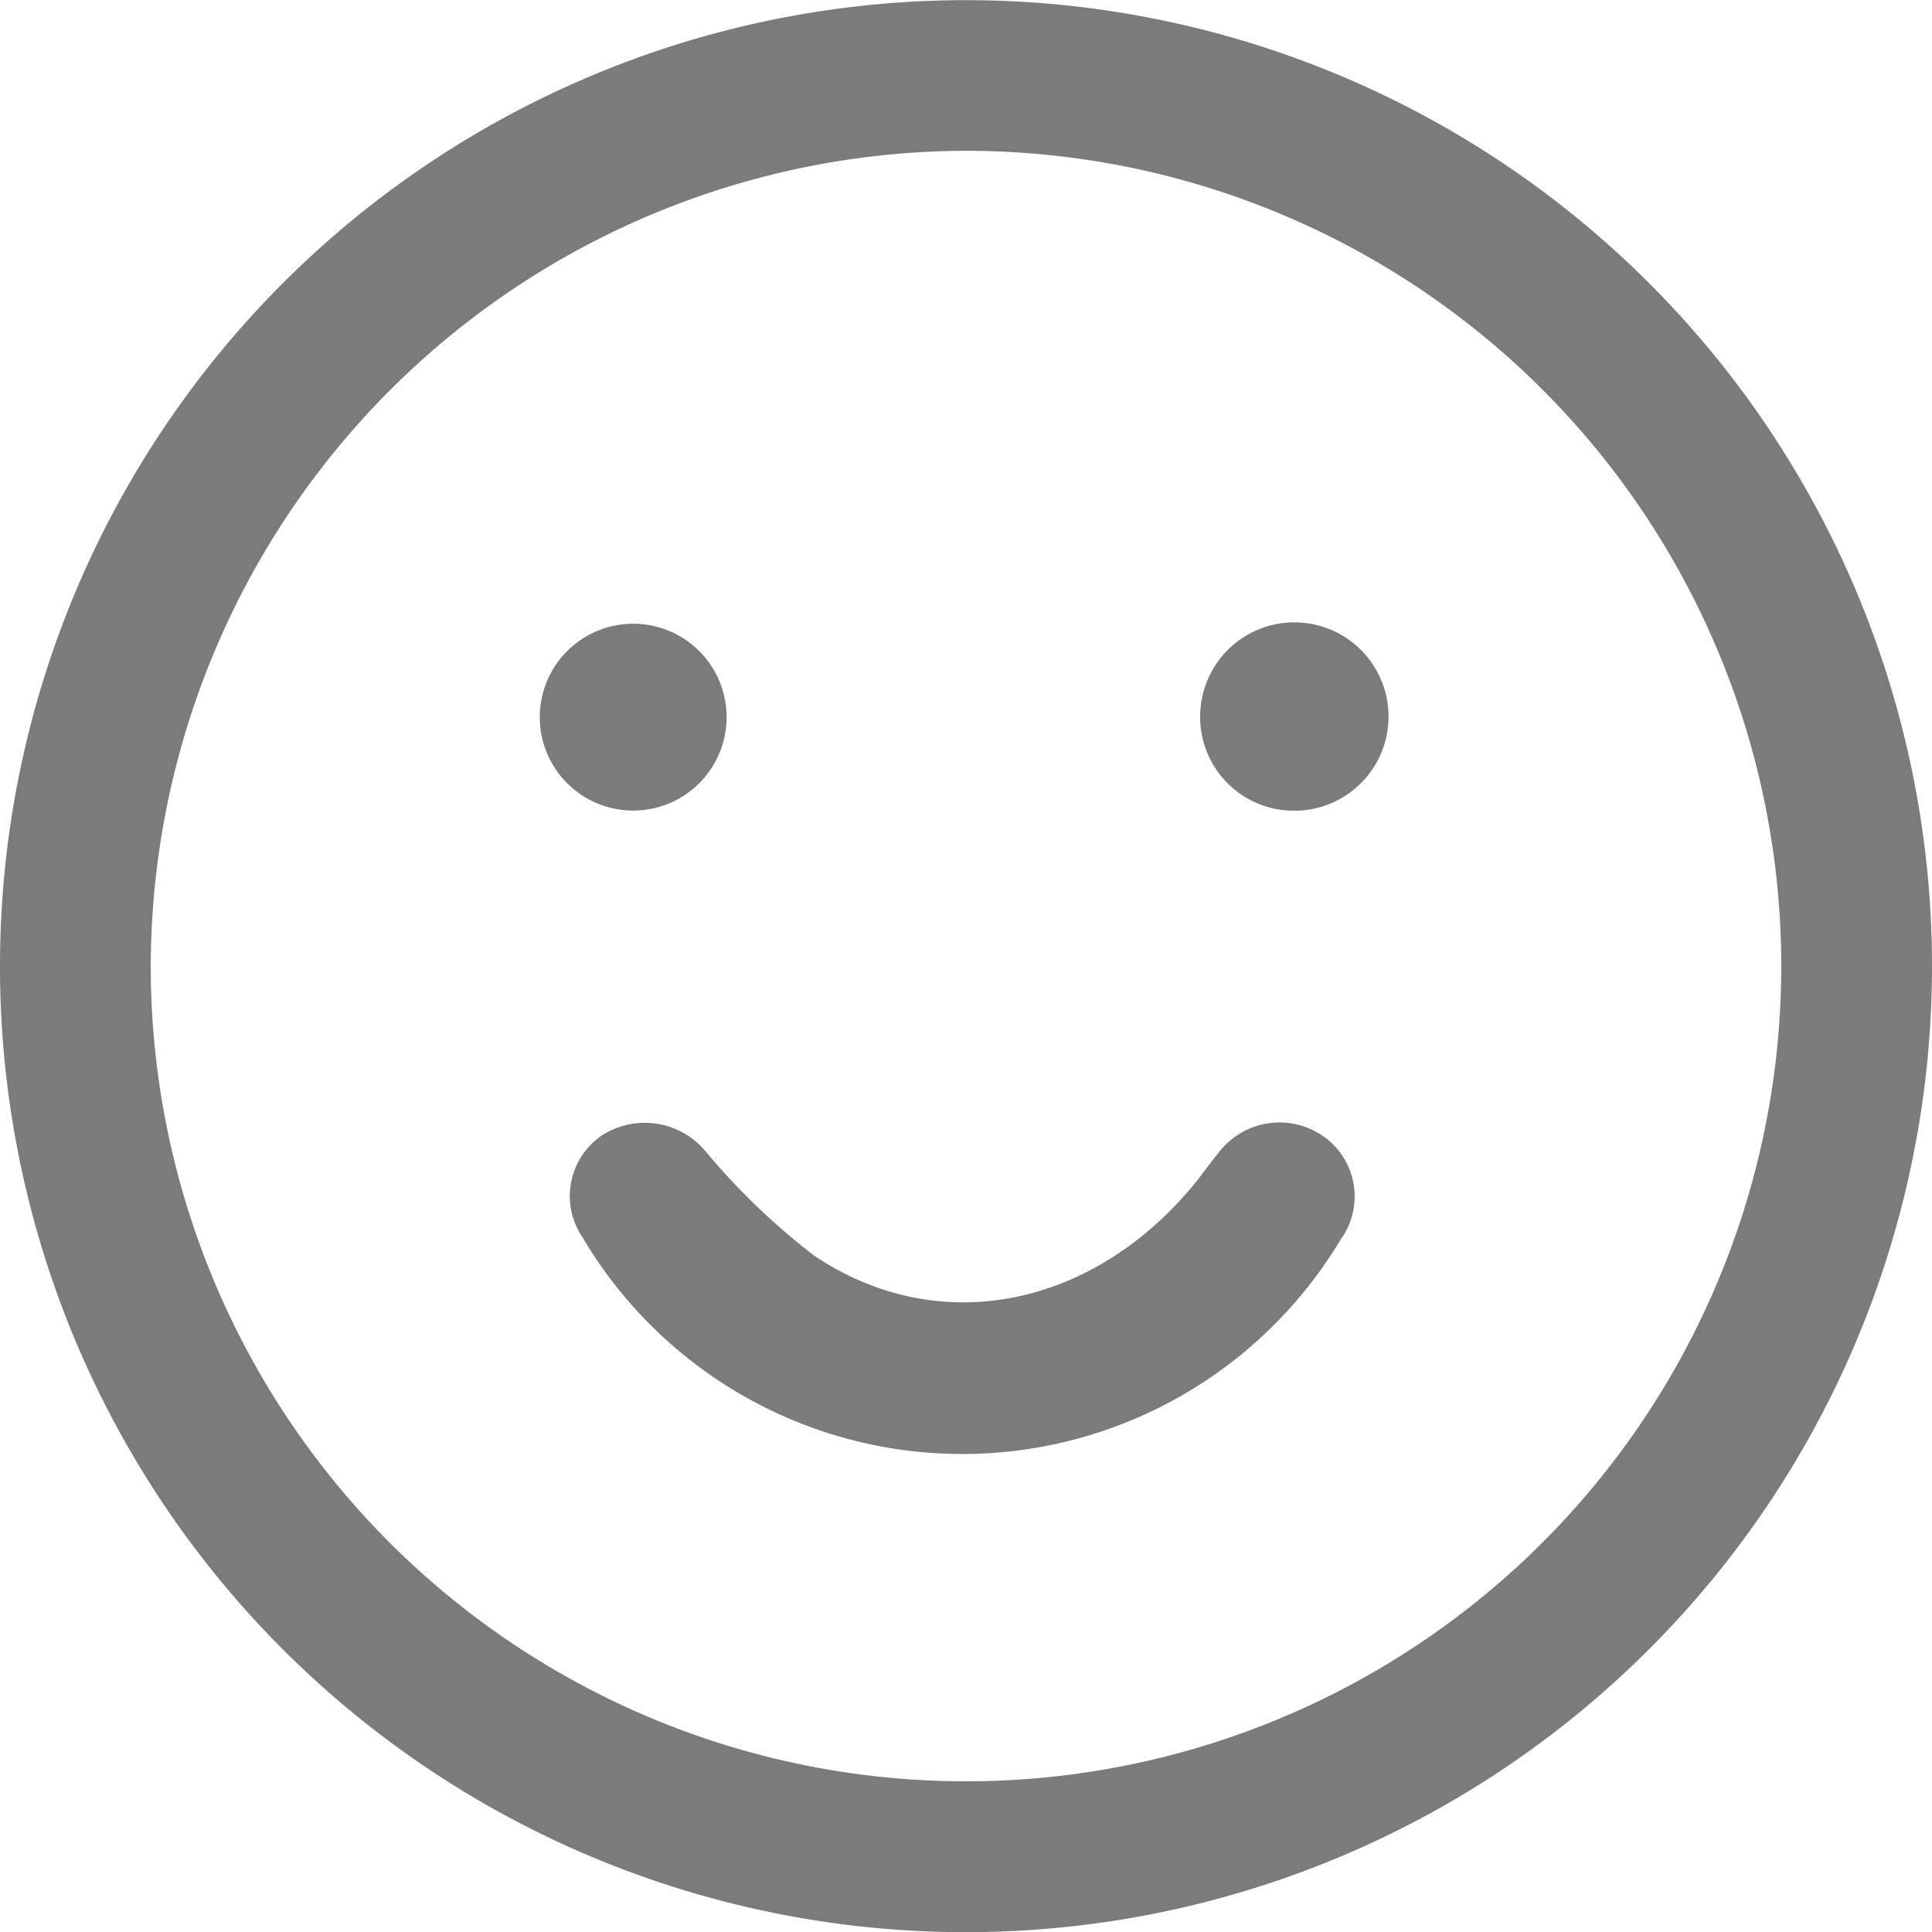
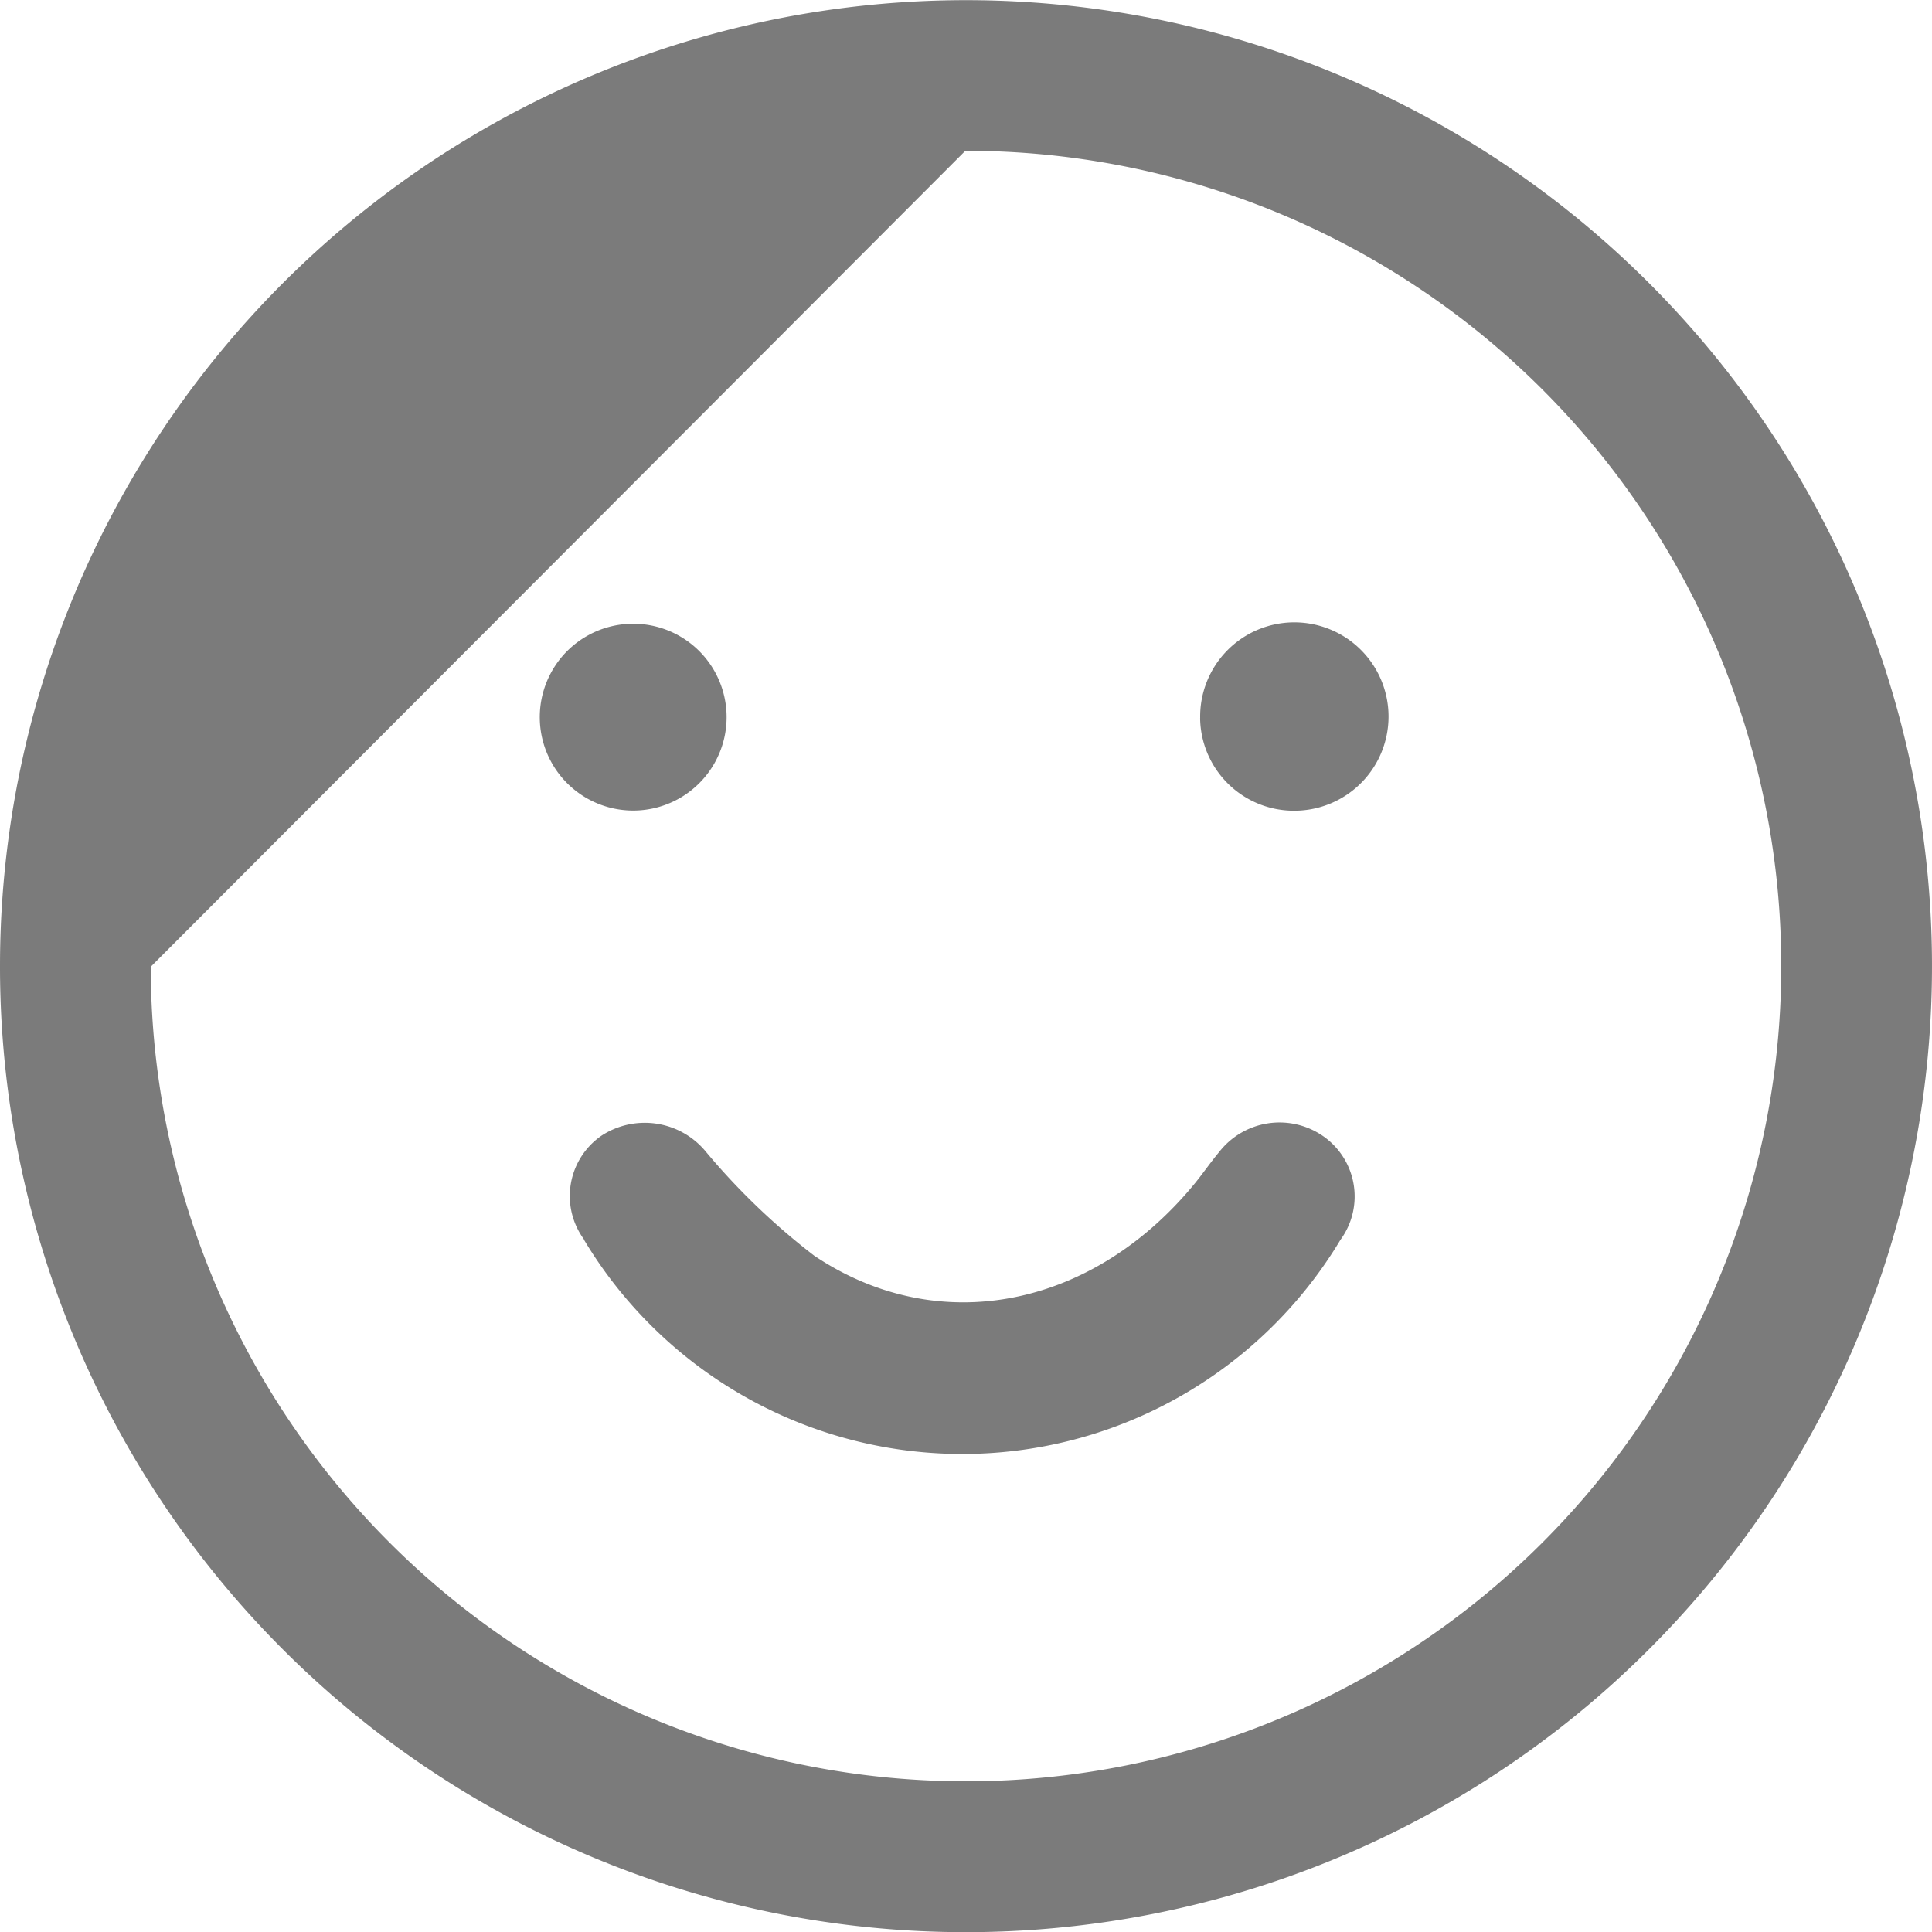
<svg xmlns="http://www.w3.org/2000/svg" width="35.014" height="35.017" viewBox="0 0 35.014 35.017">
-   <path id="Shape_22" data-name="Shape 22" d="M953.477,3448.957a17.507,17.507,0,1,1,17.53,17.536A17.5,17.5,0,0,1,953.477,3448.957Zm2.732.04a14.775,14.775,0,1,0,14.763-14.788A14.809,14.809,0,0,0,956.209,3449Zm7.849,4.937a1.329,1.329,0,0,1,.323-1.878,1.434,1.434,0,0,1,1.895.3,12.365,12.365,0,0,0,1.956,1.876c2.246,1.509,5.027.952,6.876-1.281.16-.193.3-.4.461-.593a1.386,1.386,0,0,1,1.887-.292,1.331,1.331,0,0,1,.314,1.88,7.993,7.993,0,0,1-13.712-.006Zm11.17-9.441a1.707,1.707,0,1,1,1.712,1.676h-.005A1.7,1.7,0,0,1,975.227,3444.492Zm-10.29,1.673a1.693,1.693,0,1,1,.029,0Z" transform="translate(-953.477 -3431.476)" fill="#232323" opacity="0.6" />
+   <path id="Shape_22" data-name="Shape 22" d="M953.477,3448.957a17.507,17.507,0,1,1,17.53,17.536A17.5,17.5,0,0,1,953.477,3448.957Zm2.732.04a14.775,14.775,0,1,0,14.763-14.788Zm7.849,4.937a1.329,1.329,0,0,1,.323-1.878,1.434,1.434,0,0,1,1.895.3,12.365,12.365,0,0,0,1.956,1.876c2.246,1.509,5.027.952,6.876-1.281.16-.193.3-.4.461-.593a1.386,1.386,0,0,1,1.887-.292,1.331,1.331,0,0,1,.314,1.88,7.993,7.993,0,0,1-13.712-.006Zm11.17-9.441a1.707,1.707,0,1,1,1.712,1.676h-.005A1.7,1.7,0,0,1,975.227,3444.492Zm-10.29,1.673a1.693,1.693,0,1,1,.029,0Z" transform="translate(-953.477 -3431.476)" fill="#232323" opacity="0.6" />
</svg>